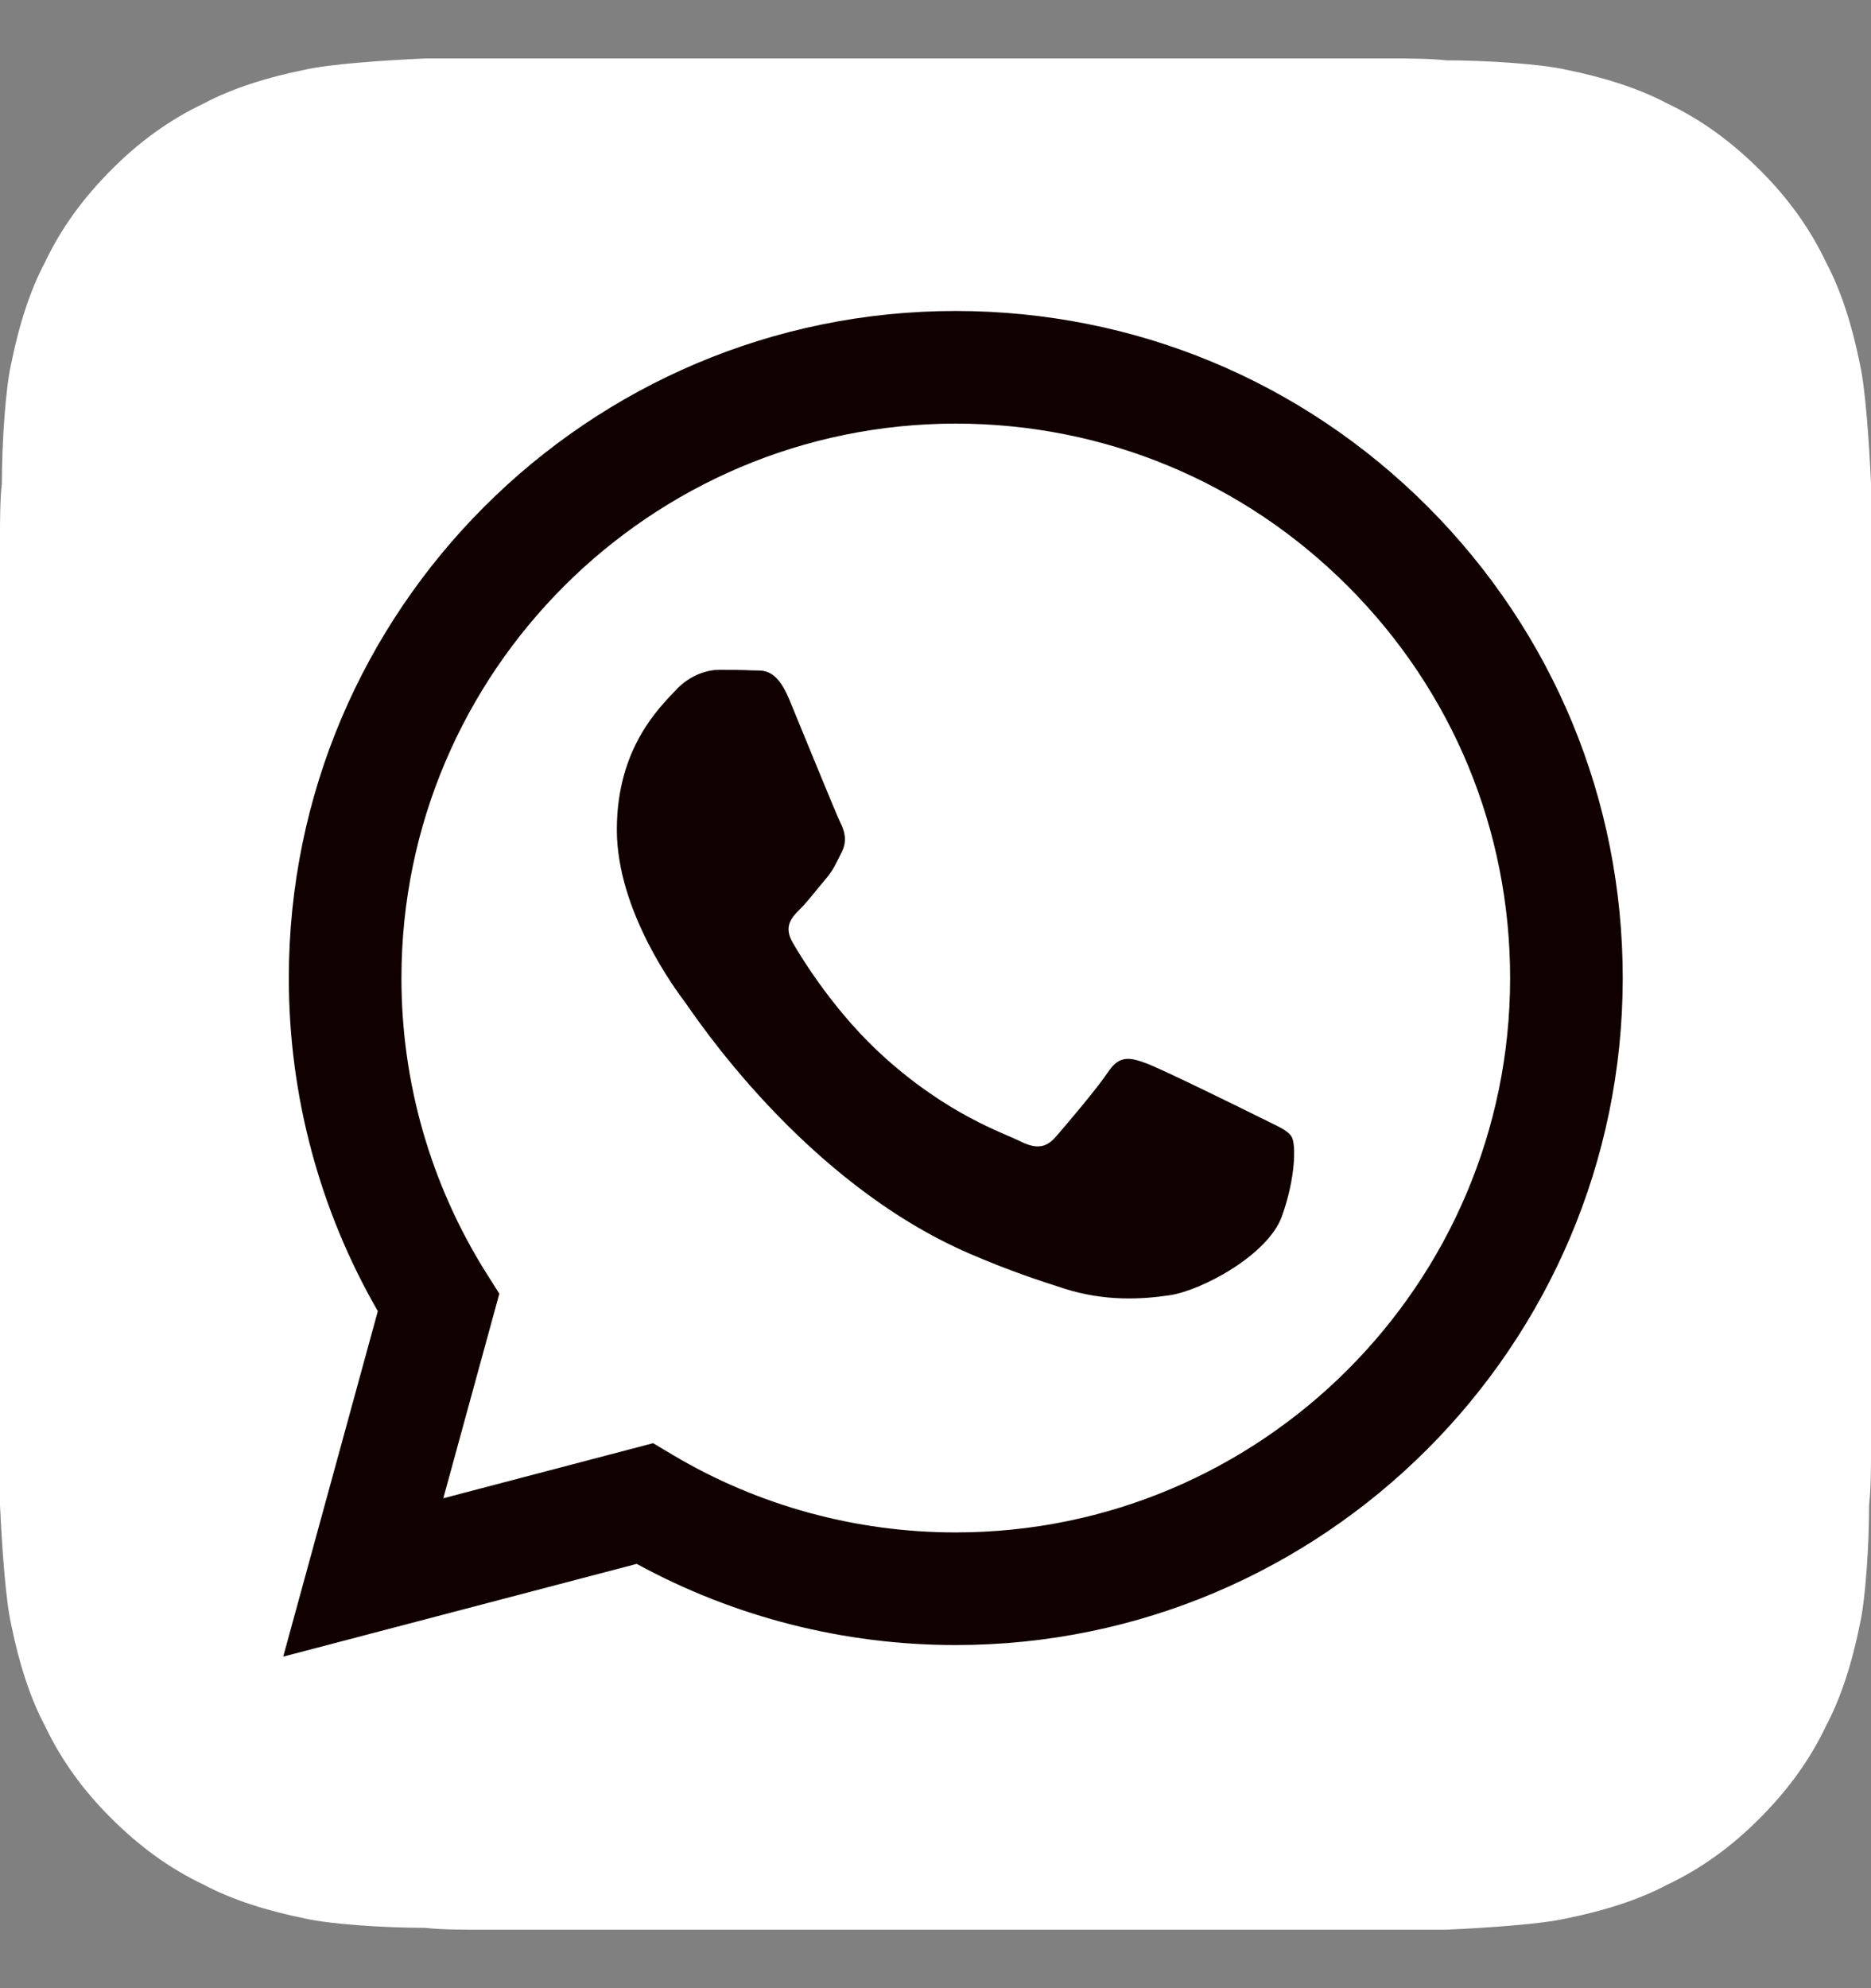
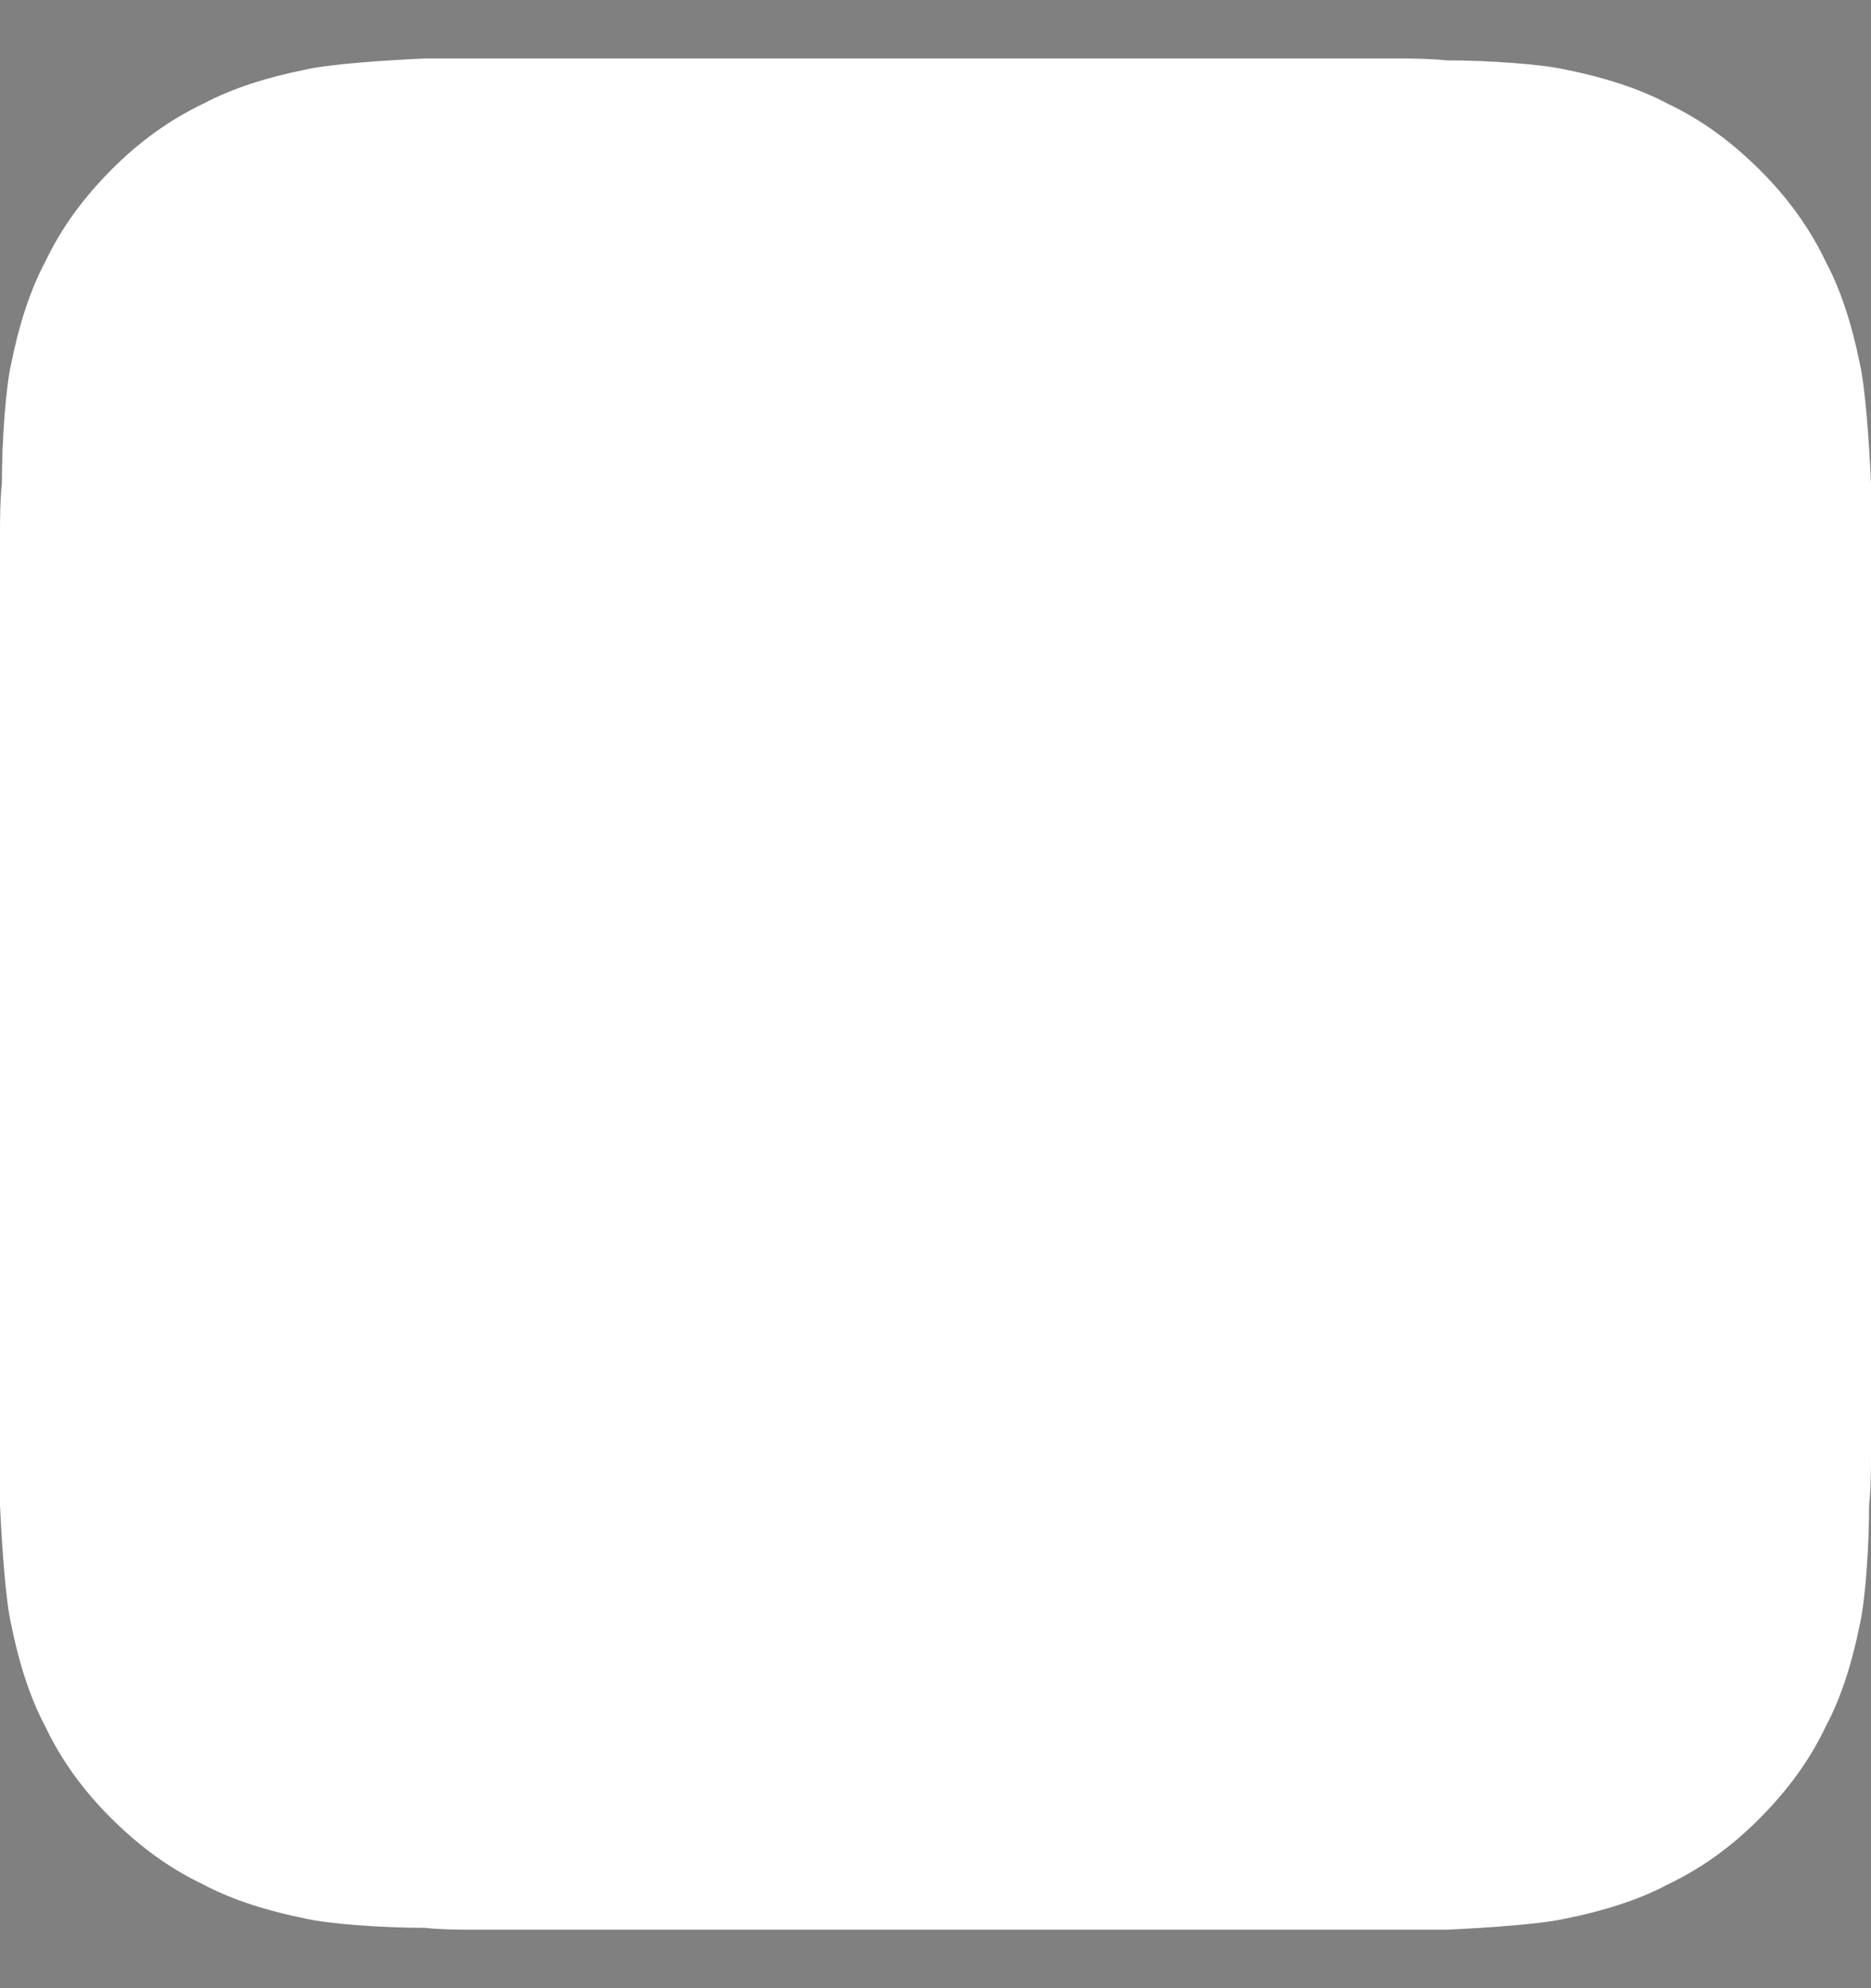
<svg xmlns="http://www.w3.org/2000/svg" width="16" height="17" viewBox="0 0 16 17" fill="none">
  <rect x="0" y="0" width="16" height="17" fill="#808080" stroke="none" />
  <g clip-path="url(#clip0_6109_4803)">
    <path d="M3.632 0.5C3.28 0.516 2.816 0.548 2.608 0.596C2.288 0.66 1.984 0.756 1.744 0.884C1.44 1.028 1.184 1.22 0.96 1.444C0.72 1.684 0.528 1.94 0.384 2.244C0.256 2.484 0.16 2.788 0.096 3.108C0.048 3.316 0.016 3.78 0.016 4.132C0 4.276 0 4.468 0 4.564V12.436V12.868C0.016 13.22 0.048 13.684 0.096 13.892C0.16 14.212 0.256 14.516 0.384 14.756C0.528 15.06 0.72 15.316 0.944 15.54C1.184 15.78 1.44 15.972 1.744 16.116C1.984 16.244 2.288 16.34 2.608 16.404C2.816 16.452 3.28 16.484 3.632 16.484C3.776 16.5 3.968 16.5 4.064 16.5H11.936H12.368C12.72 16.484 13.184 16.452 13.392 16.404C13.712 16.34 14.016 16.244 14.256 16.116C14.56 15.972 14.816 15.78 15.04 15.556C15.28 15.316 15.472 15.06 15.616 14.756C15.744 14.516 15.84 14.212 15.904 13.892C15.952 13.684 15.984 13.22 15.984 12.868C16 12.724 16 12.532 16 12.436V4.132C15.984 3.78 15.952 3.316 15.904 3.108C15.84 2.788 15.744 2.484 15.616 2.244C15.472 1.94 15.28 1.684 15.056 1.46C14.816 1.22 14.56 1.028 14.256 0.884C14.016 0.756 13.712 0.66 13.392 0.596C13.184 0.548 12.72 0.516 12.368 0.516C12.224 0.5 12.032 0.5 11.936 0.5H3.632Z" fill="white" />
-     <path fill-rule="evenodd" clip-rule="evenodd" d="M10.773 9.554C10.631 9.483 9.93 9.138 9.8 9.091C9.669 9.043 9.574 9.019 9.479 9.162C9.384 9.305 9.111 9.626 9.028 9.721C8.945 9.816 8.861 9.828 8.719 9.756C8.576 9.685 8.117 9.535 7.573 9.049C7.149 8.671 6.863 8.205 6.78 8.062C6.697 7.92 6.771 7.843 6.843 7.772C6.907 7.708 6.985 7.605 7.056 7.522C7.128 7.439 7.151 7.379 7.199 7.284C7.246 7.189 7.223 7.106 7.187 7.035C7.151 6.963 6.866 6.262 6.748 5.977C6.632 5.699 6.515 5.737 6.427 5.732C6.344 5.728 6.249 5.727 6.154 5.727C6.059 5.727 5.905 5.763 5.774 5.906C5.643 6.048 5.275 6.393 5.275 7.094C5.275 7.795 5.786 8.473 5.857 8.568C5.928 8.663 6.862 10.102 8.291 10.719C8.631 10.866 8.897 10.953 9.104 11.019C9.445 11.127 9.756 11.112 10.002 11.075C10.275 11.035 10.845 10.731 10.963 10.398C11.082 10.065 11.082 9.78 11.046 9.721C11.011 9.661 10.916 9.626 10.773 9.554ZM8.173 13.103H8.171C7.321 13.103 6.486 12.875 5.758 12.443L5.585 12.34L3.791 12.811L4.27 11.062L4.157 10.883C3.683 10.128 3.432 9.256 3.433 8.361C3.434 5.748 5.56 3.622 8.175 3.622C9.441 3.623 10.631 4.116 11.526 5.012C12.421 5.908 12.914 7.098 12.914 8.365C12.912 10.978 10.786 13.103 8.173 13.103ZM12.208 4.331C11.131 3.254 9.699 2.66 8.173 2.659C5.029 2.659 2.471 5.217 2.47 8.36C2.469 9.365 2.732 10.346 3.231 11.211L2.422 14.165L5.445 13.372C6.278 13.827 7.216 14.066 8.171 14.066H8.173C11.316 14.066 13.875 11.508 13.877 8.365C13.877 6.841 13.284 5.409 12.208 4.331Z" fill="#110000" />
  </g>
  <defs>
    <clipPath id="clip0_6109_4803">
      <rect width="16" height="16" fill="white" transform="translate(0 0.5)" />
    </clipPath>
  </defs>
</svg>